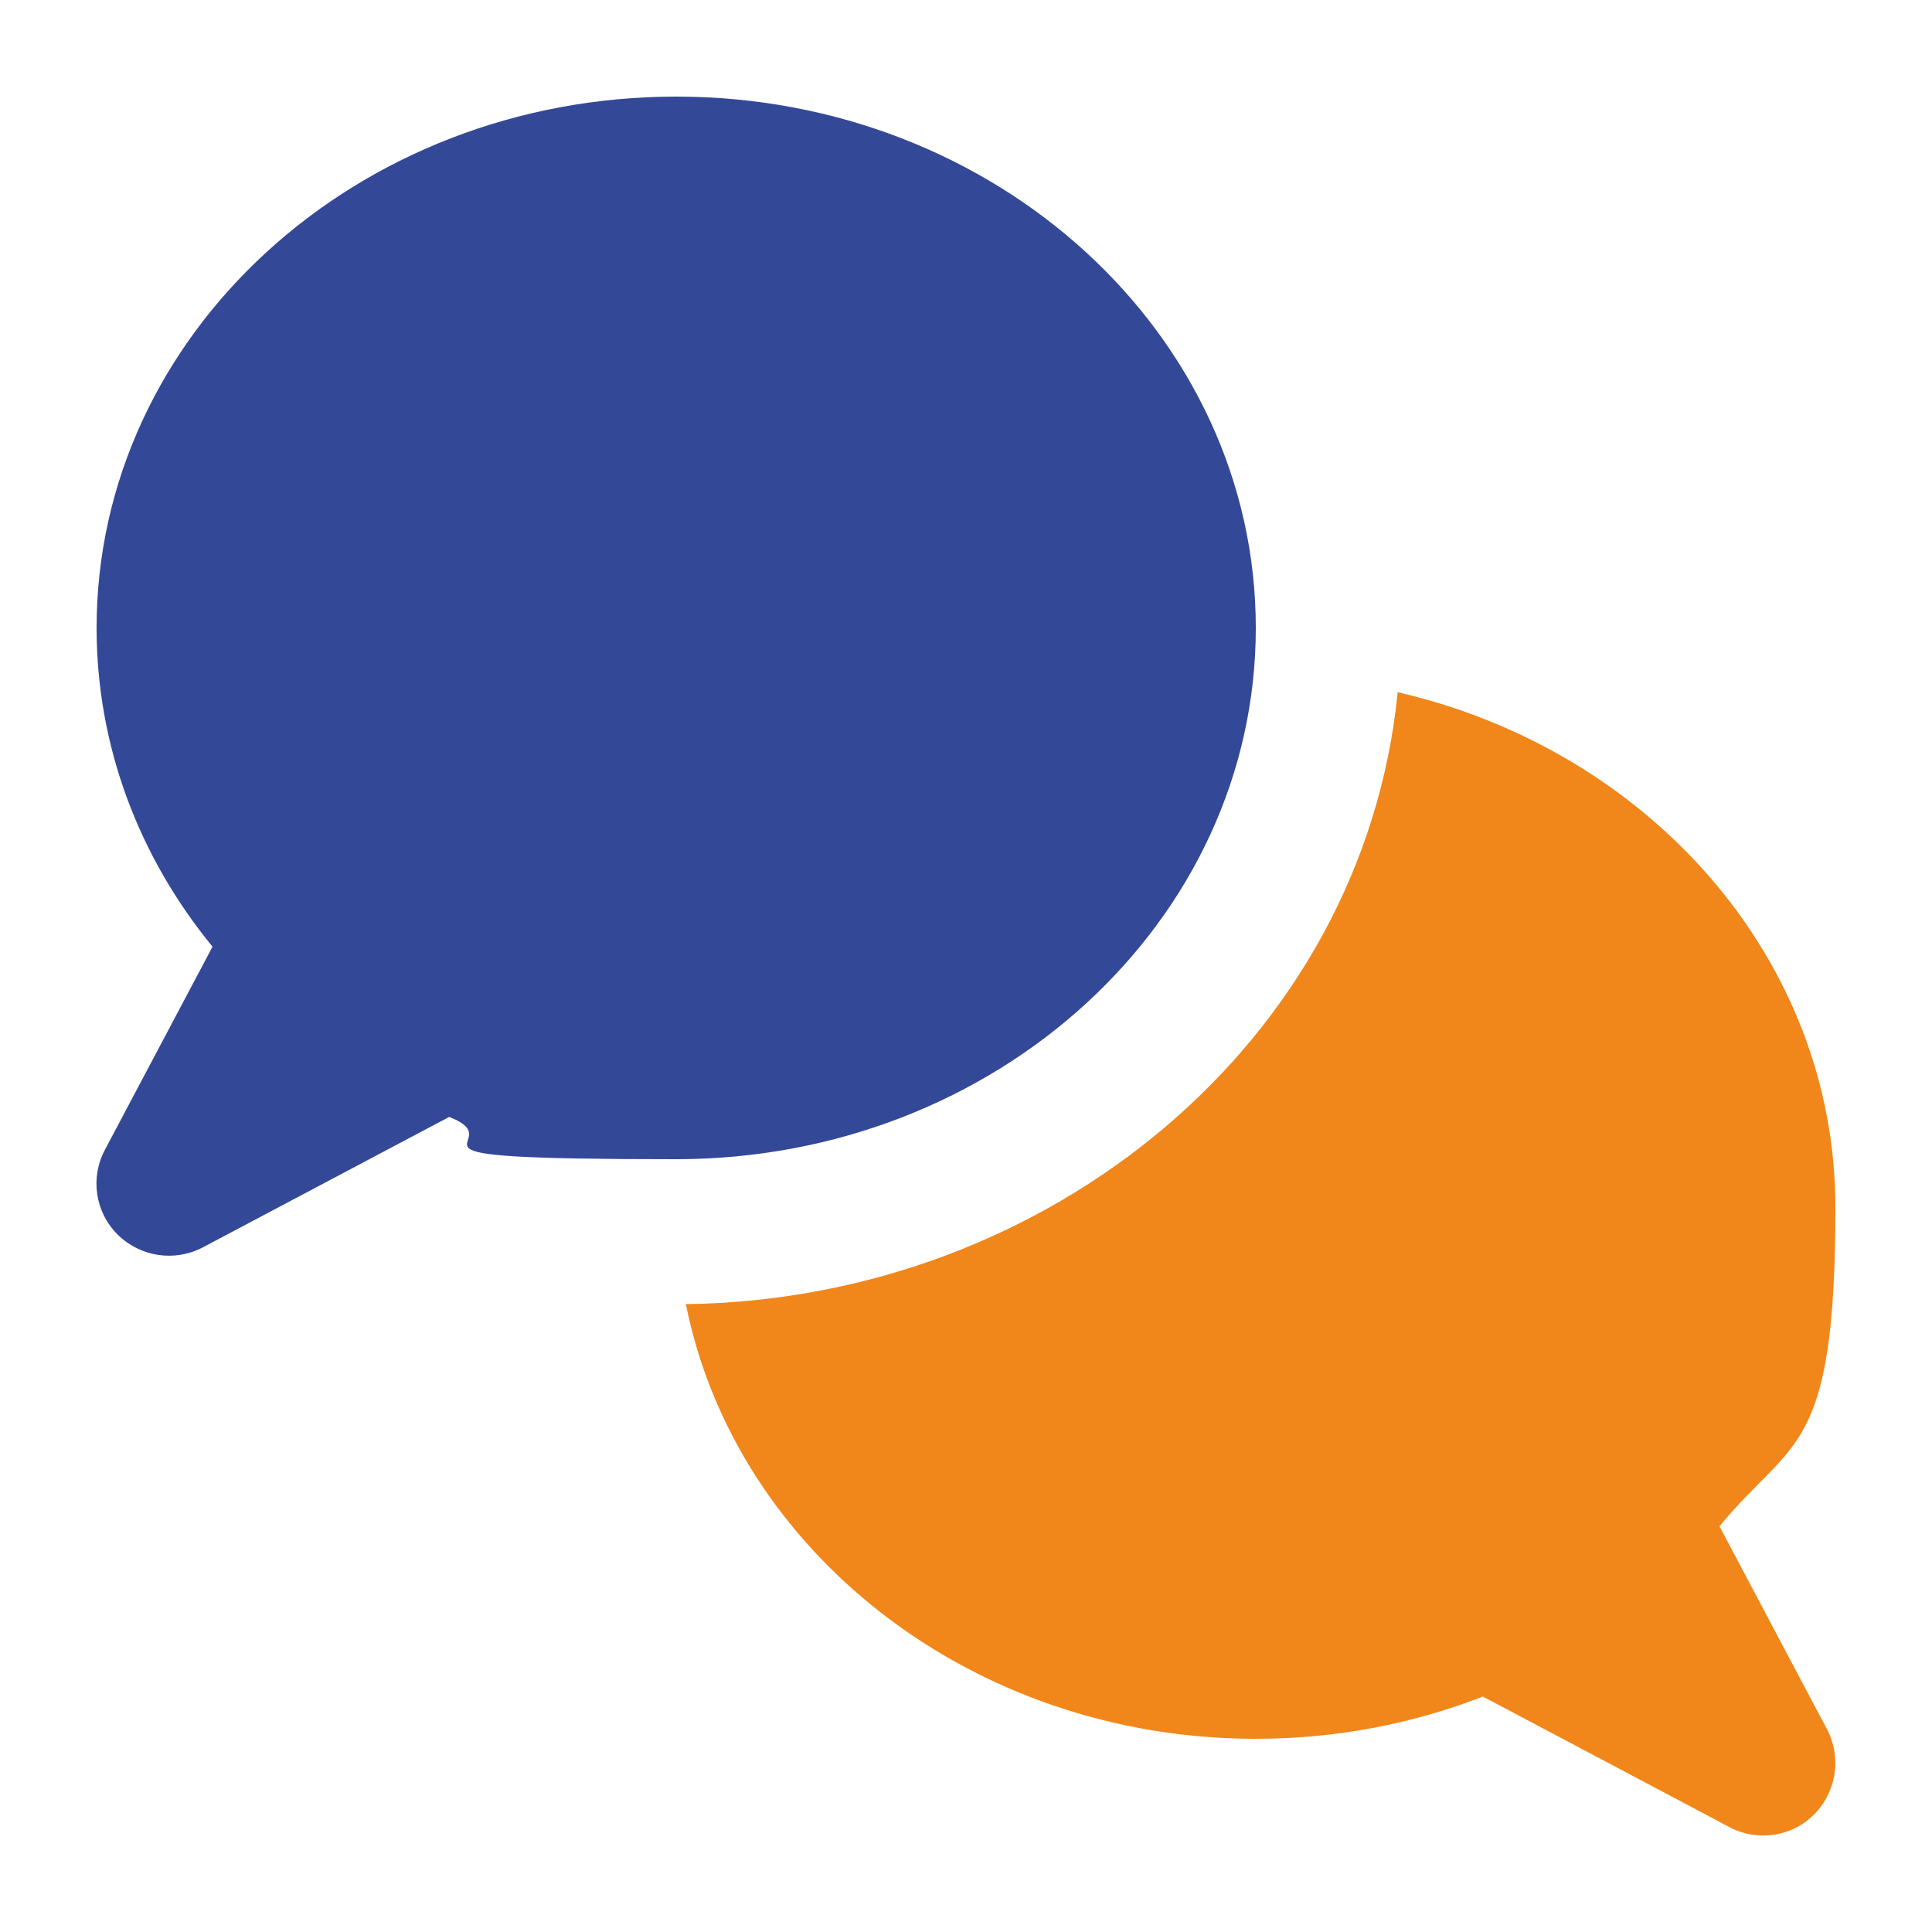
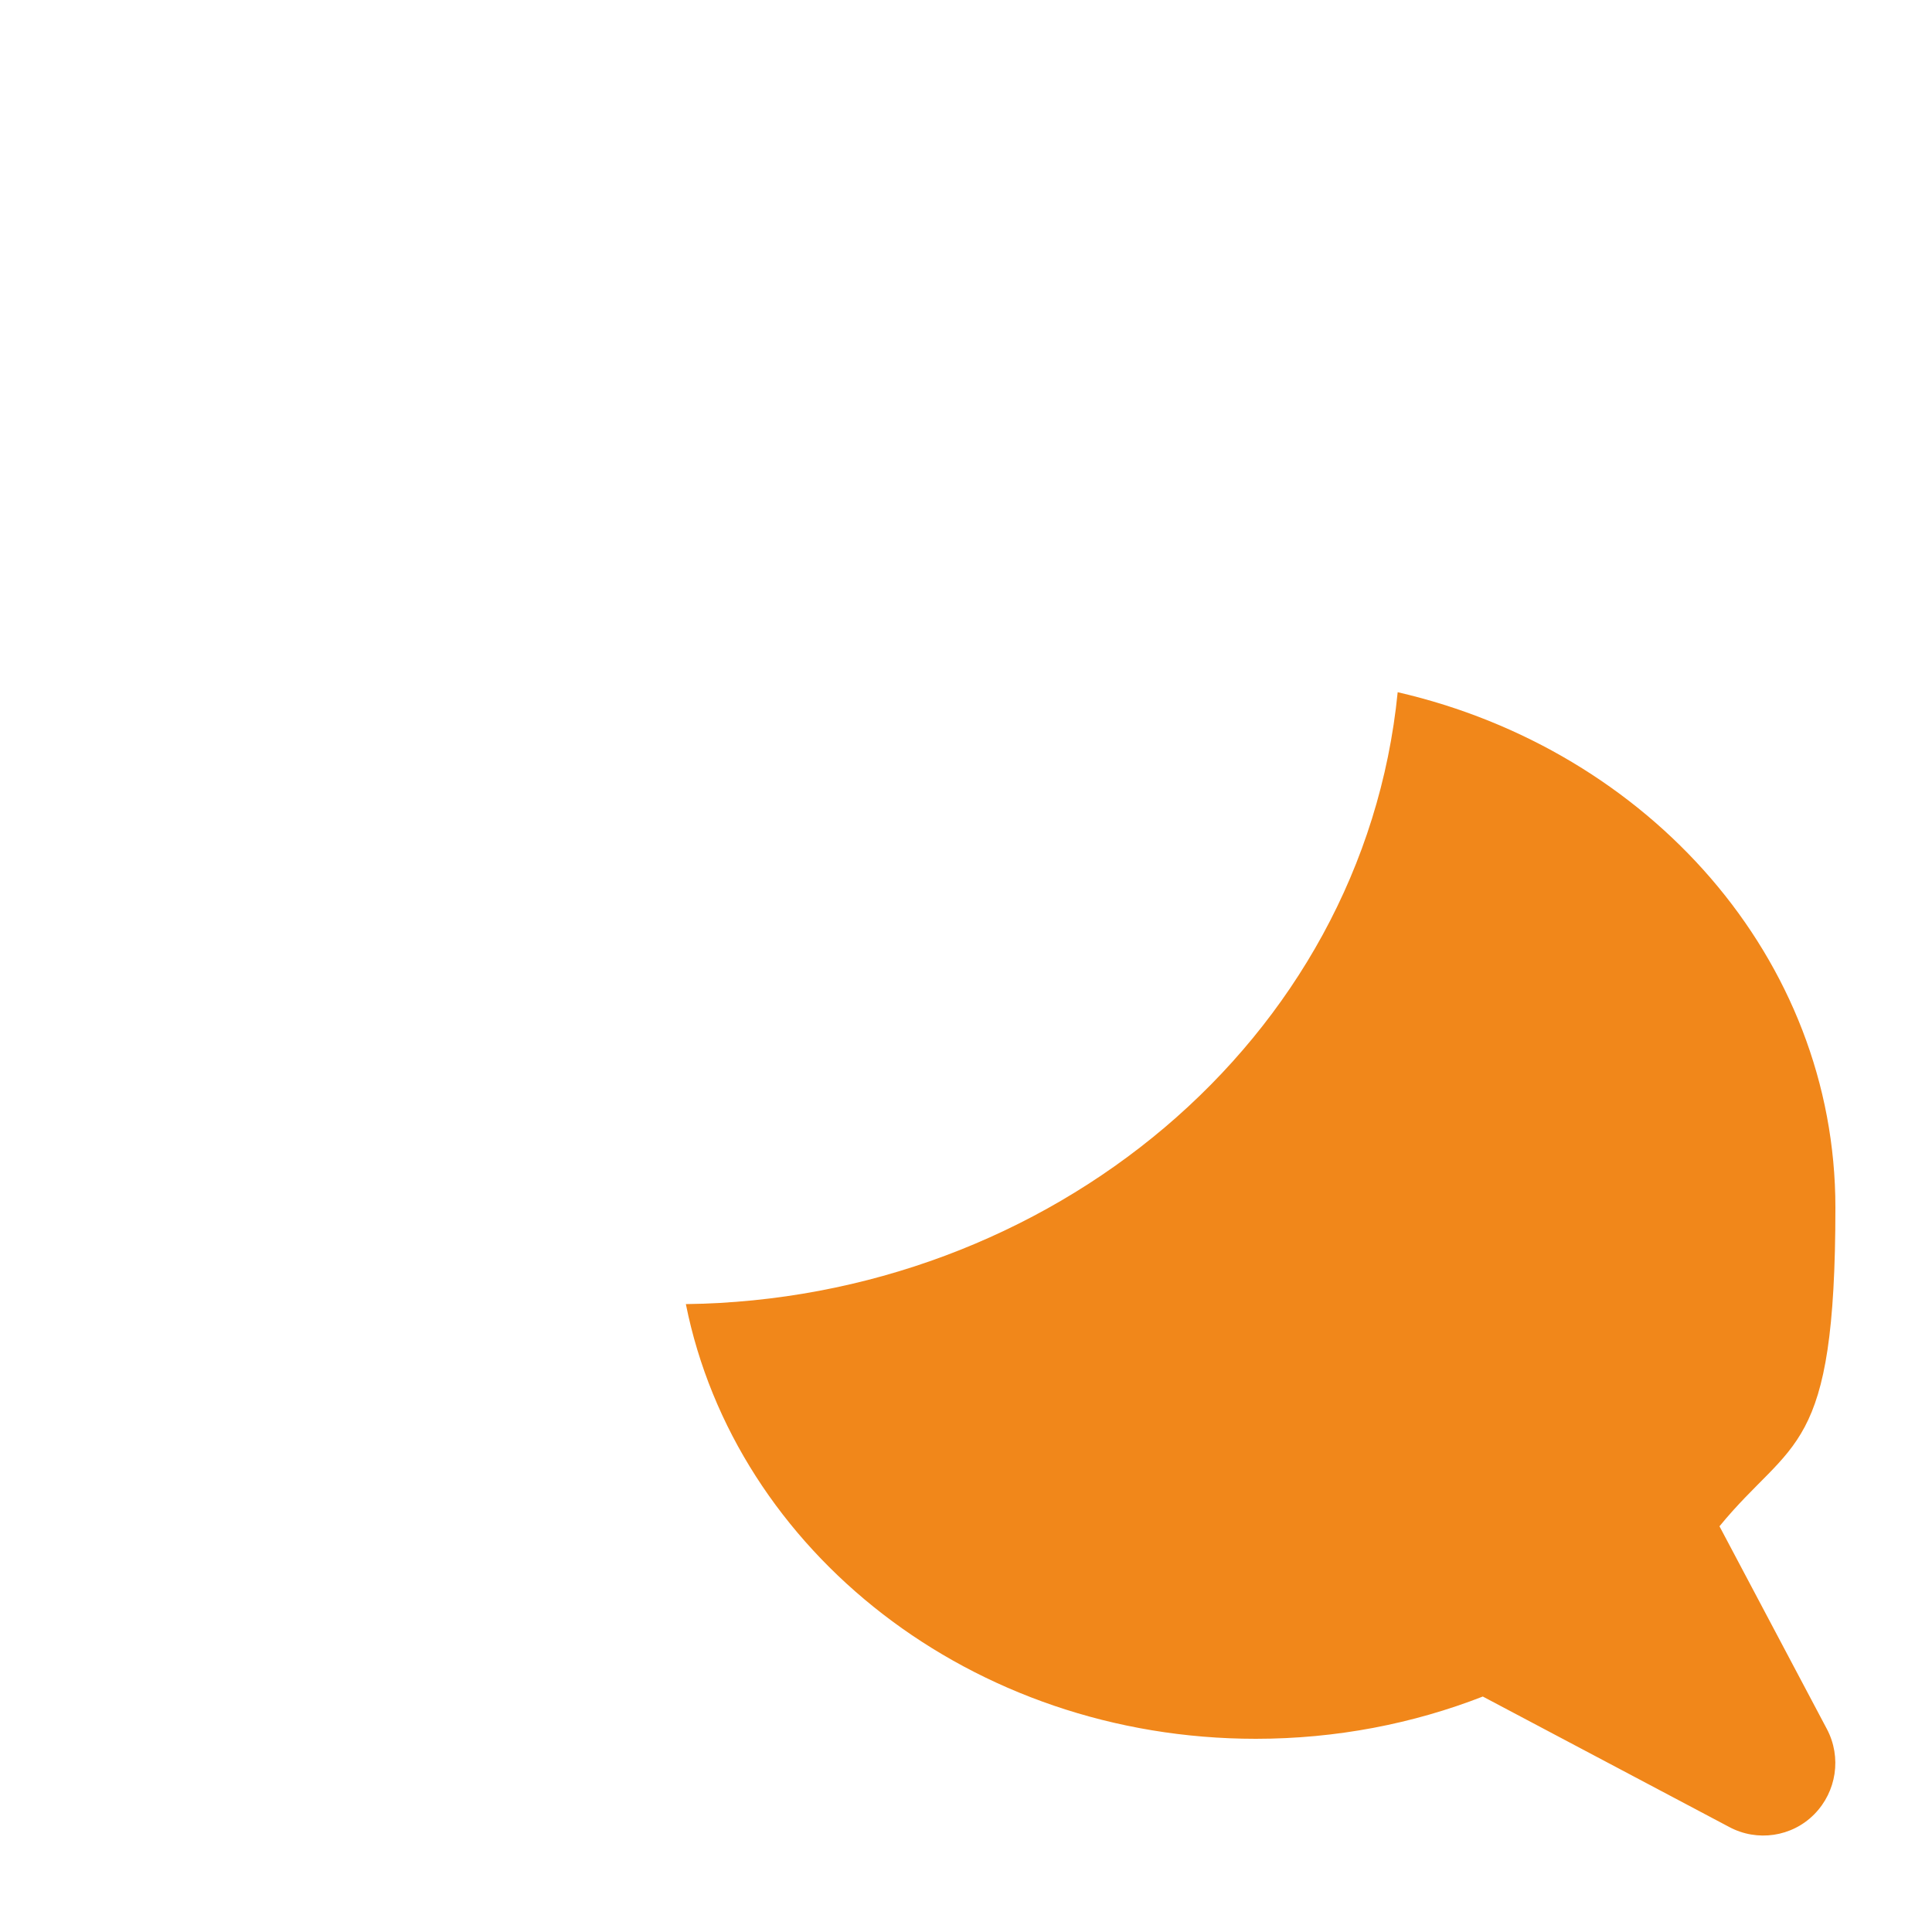
<svg xmlns="http://www.w3.org/2000/svg" id="Ebene_1" viewBox="0 0 640 640">
  <defs>
    <style>      .st0 {        fill: #f1871a;      }      .st1 {        fill: #344898;      }    </style>
  </defs>
-   <path class="st1" d="M416,208c0,97.2-86,176-192,176s-52.1-5-75.2-14l-81.6,43.2c-9.3,4.9-20.7,3.2-28.2-4.2s-9.2-18.9-4.2-28.2l35.6-67.2c-24.1-29.4-38.4-66-38.4-105.6,0-97.2,86-176,192-176s192,78.8,192,176Z" />
  <path class="st0" d="M416,576c-94.1,0-172.4-62.1-188.8-144,120-1.5,224.3-86.9,235.8-202.7,83.3,19.2,145,88.3,145,170.7s-14.3,76.2-38.4,105.6l35.6,67.2c4.9,9.3,3.2,20.7-4.2,28.2s-18.9,9.2-28.2,4.2l-81.6-43.2c-23.1,9-48.5,14-75.2,14Z" />
</svg>